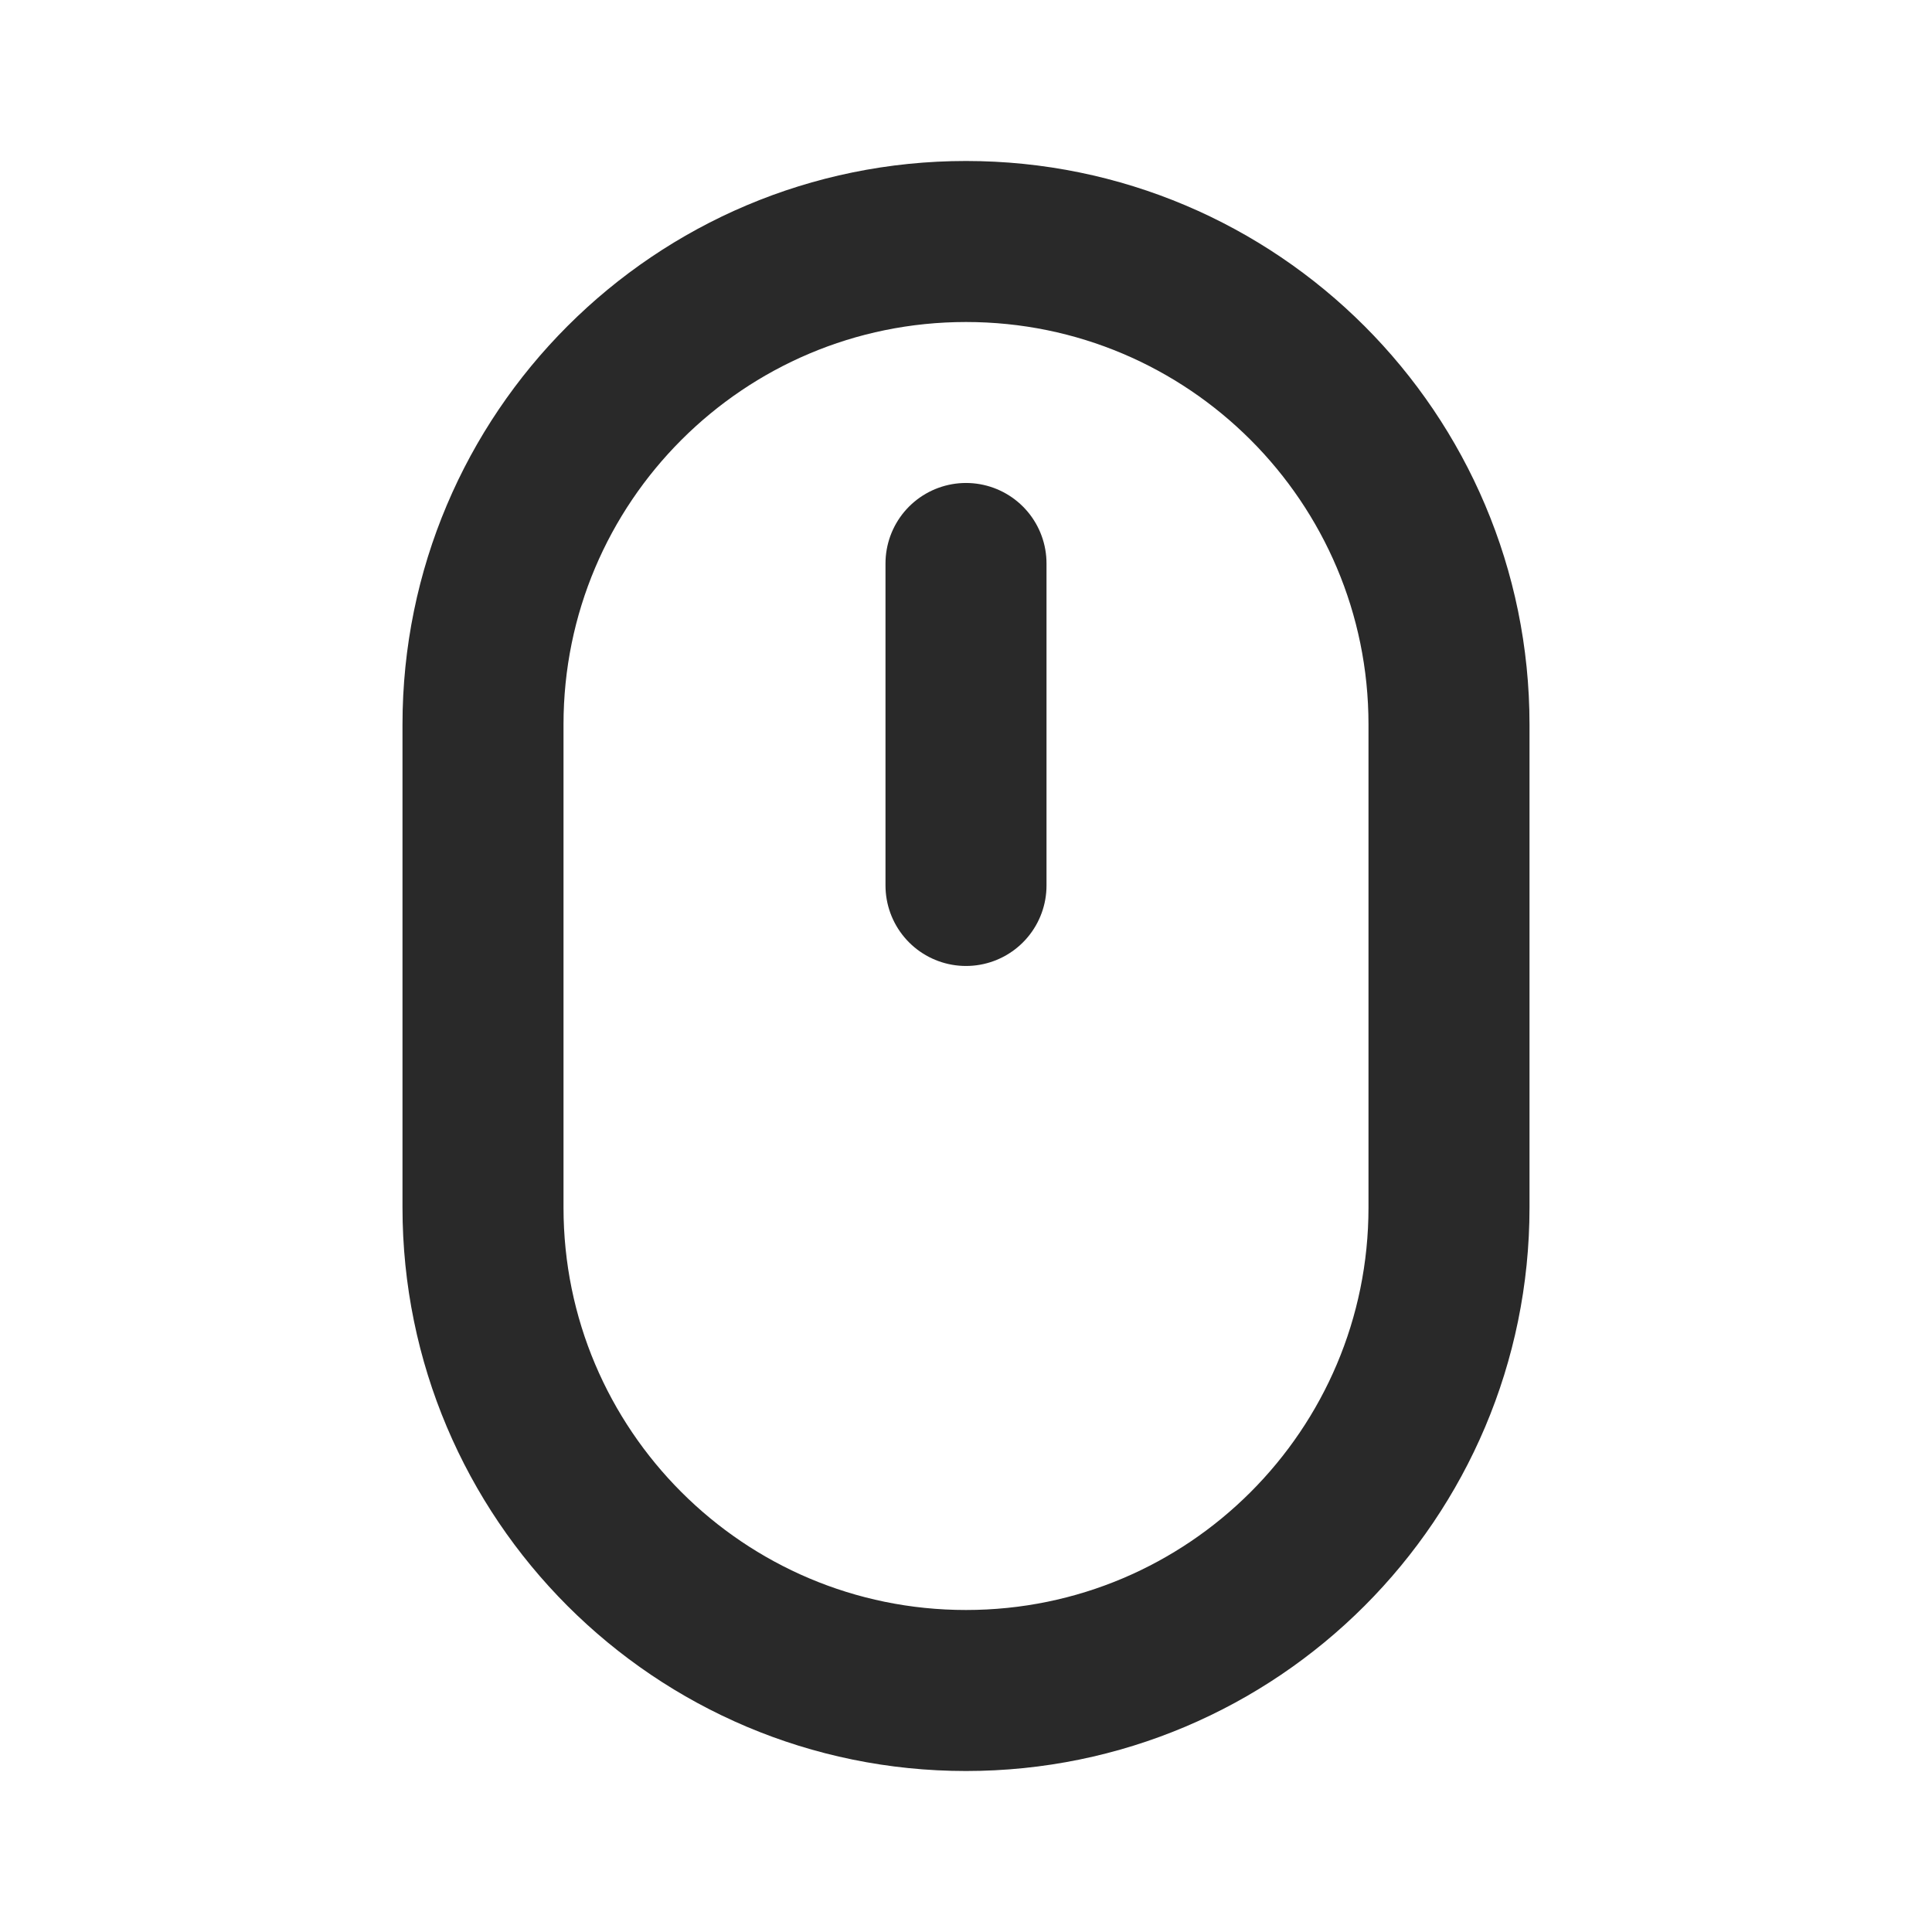
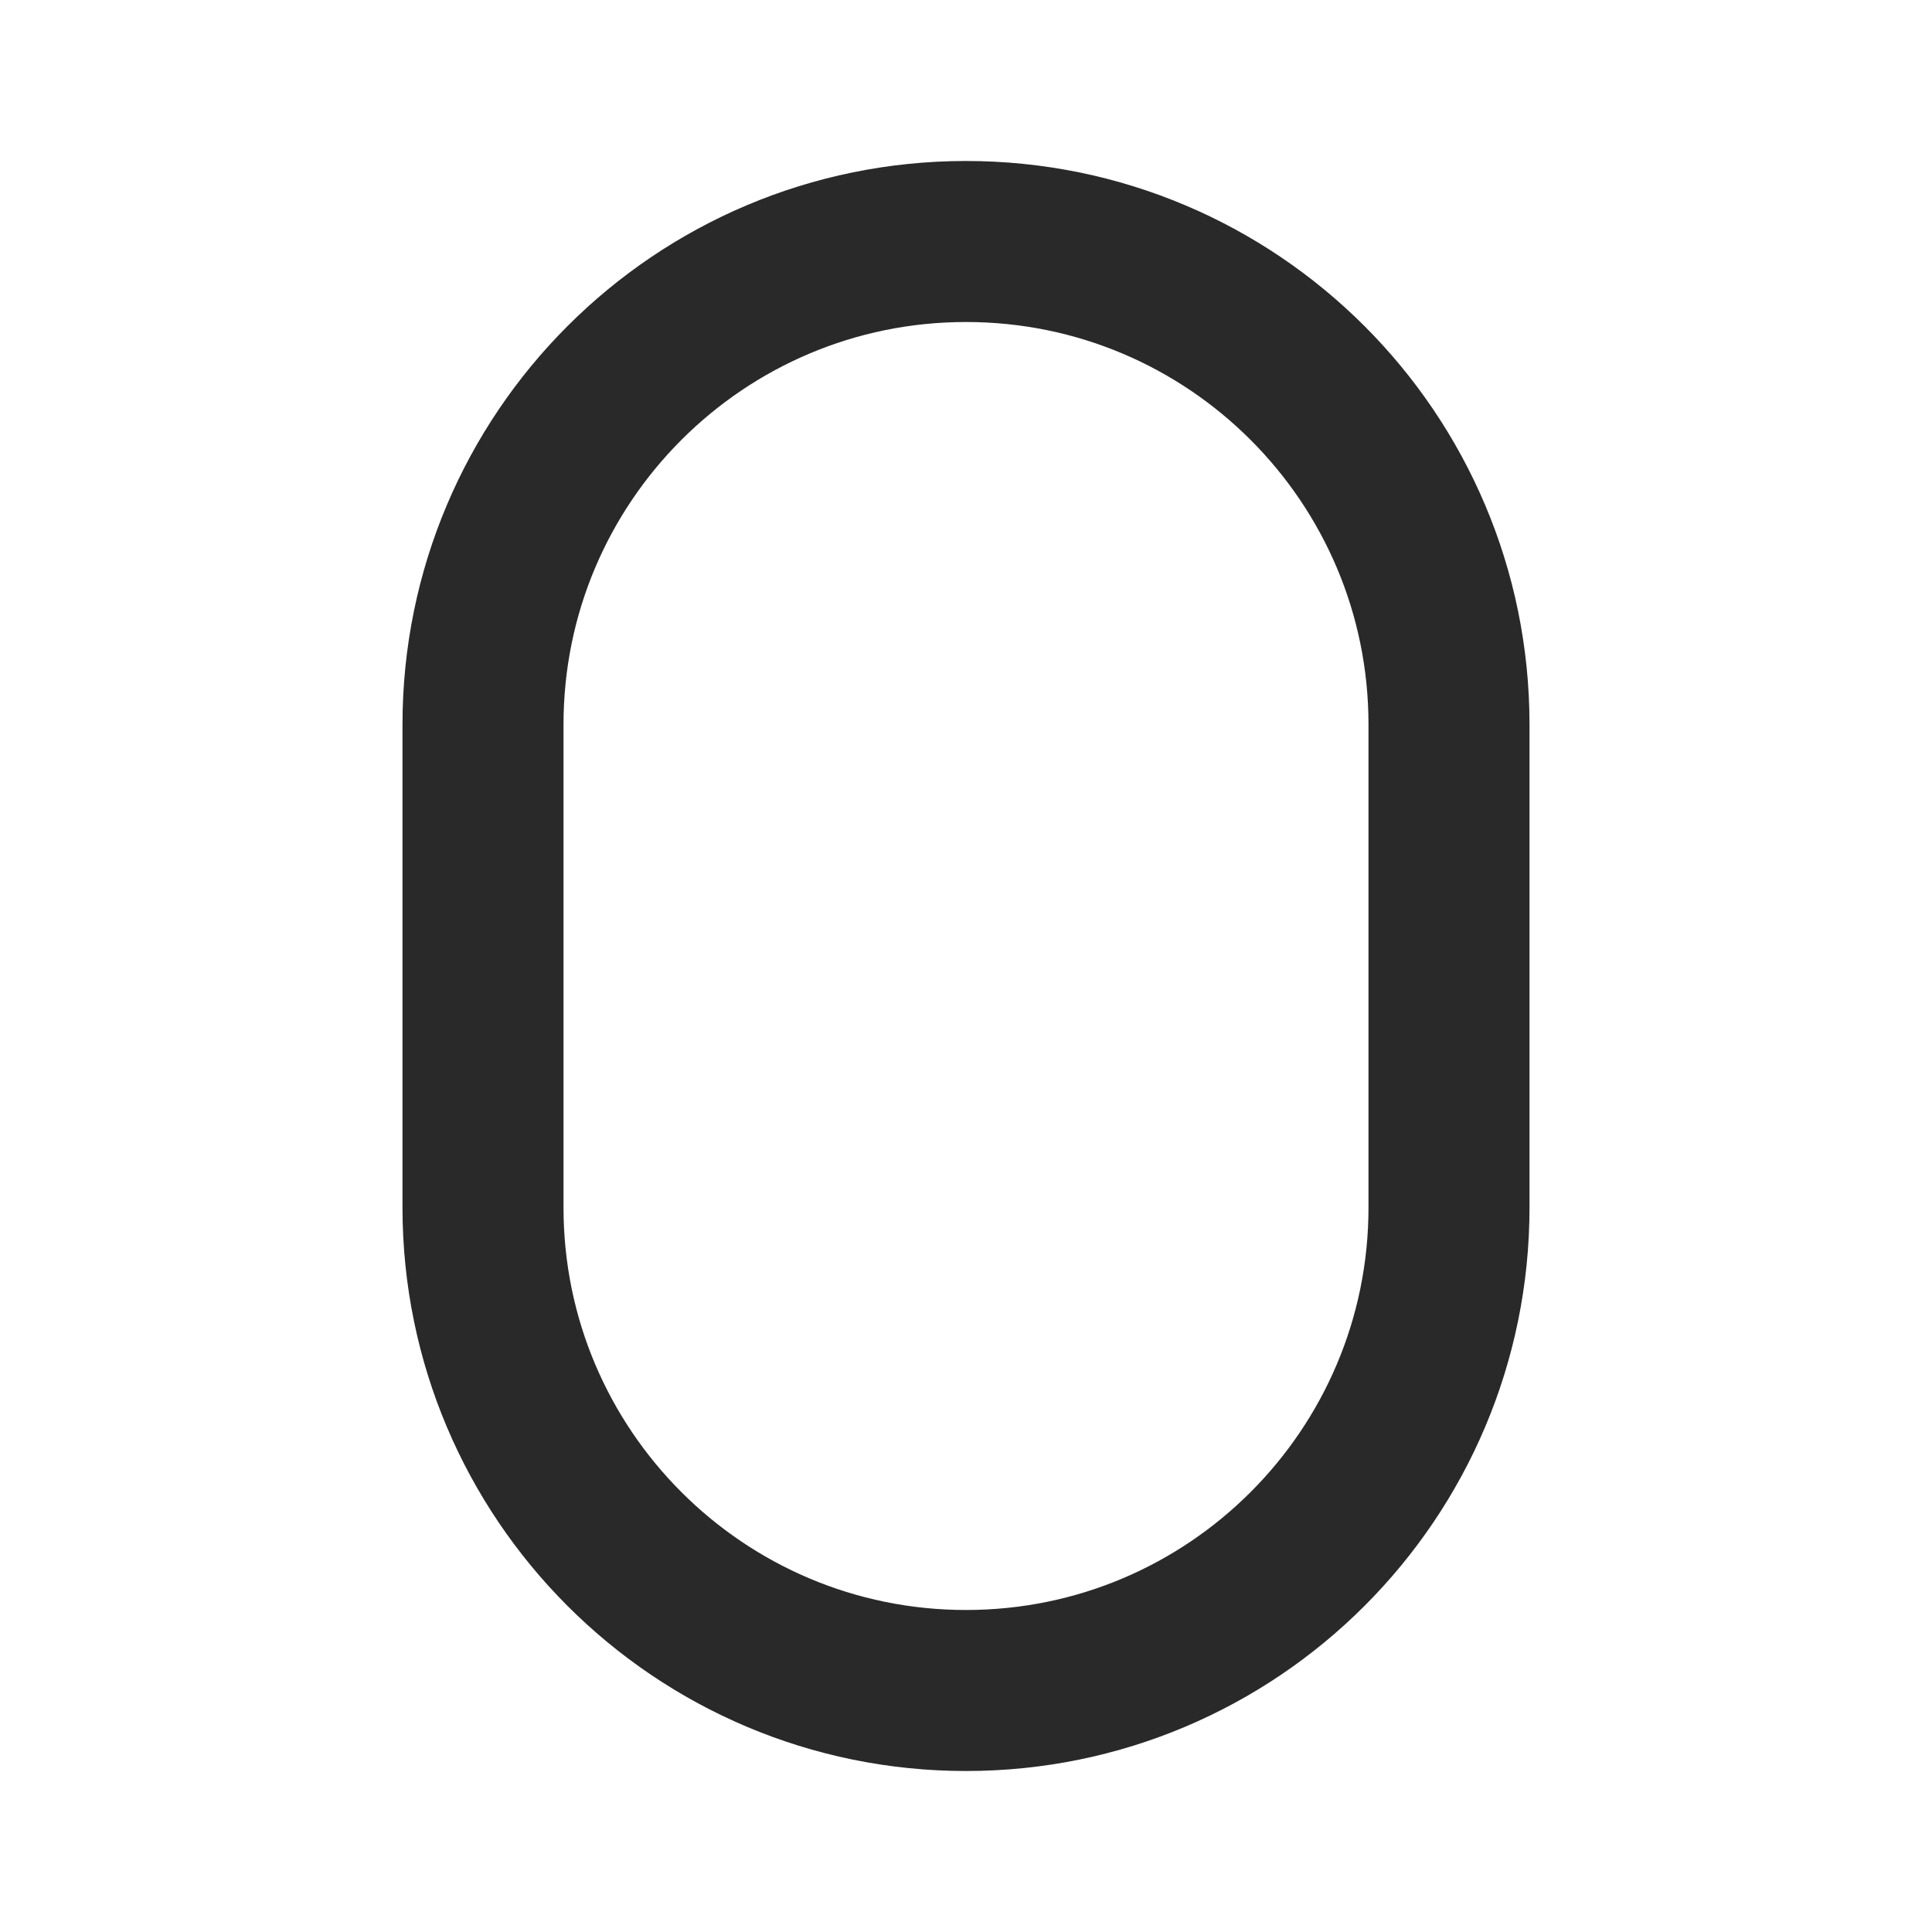
<svg xmlns="http://www.w3.org/2000/svg" width="32" height="32" viewBox="0 0 32 32" fill="none">
  <path d="M8 12C8 7.582 11.582 4 16 4V4C20.418 4 24 7.582 24 12V20C24 24.418 20.418 28 16 28V28C11.582 28 8 24.418 8 20V12Z" stroke="#292929" stroke-width="2.667" stroke-linejoin="round" />
-   <path d="M16 9.333L16 14.666" stroke="#292929" stroke-width="2.667" stroke-linecap="round" stroke-linejoin="round" />
</svg>